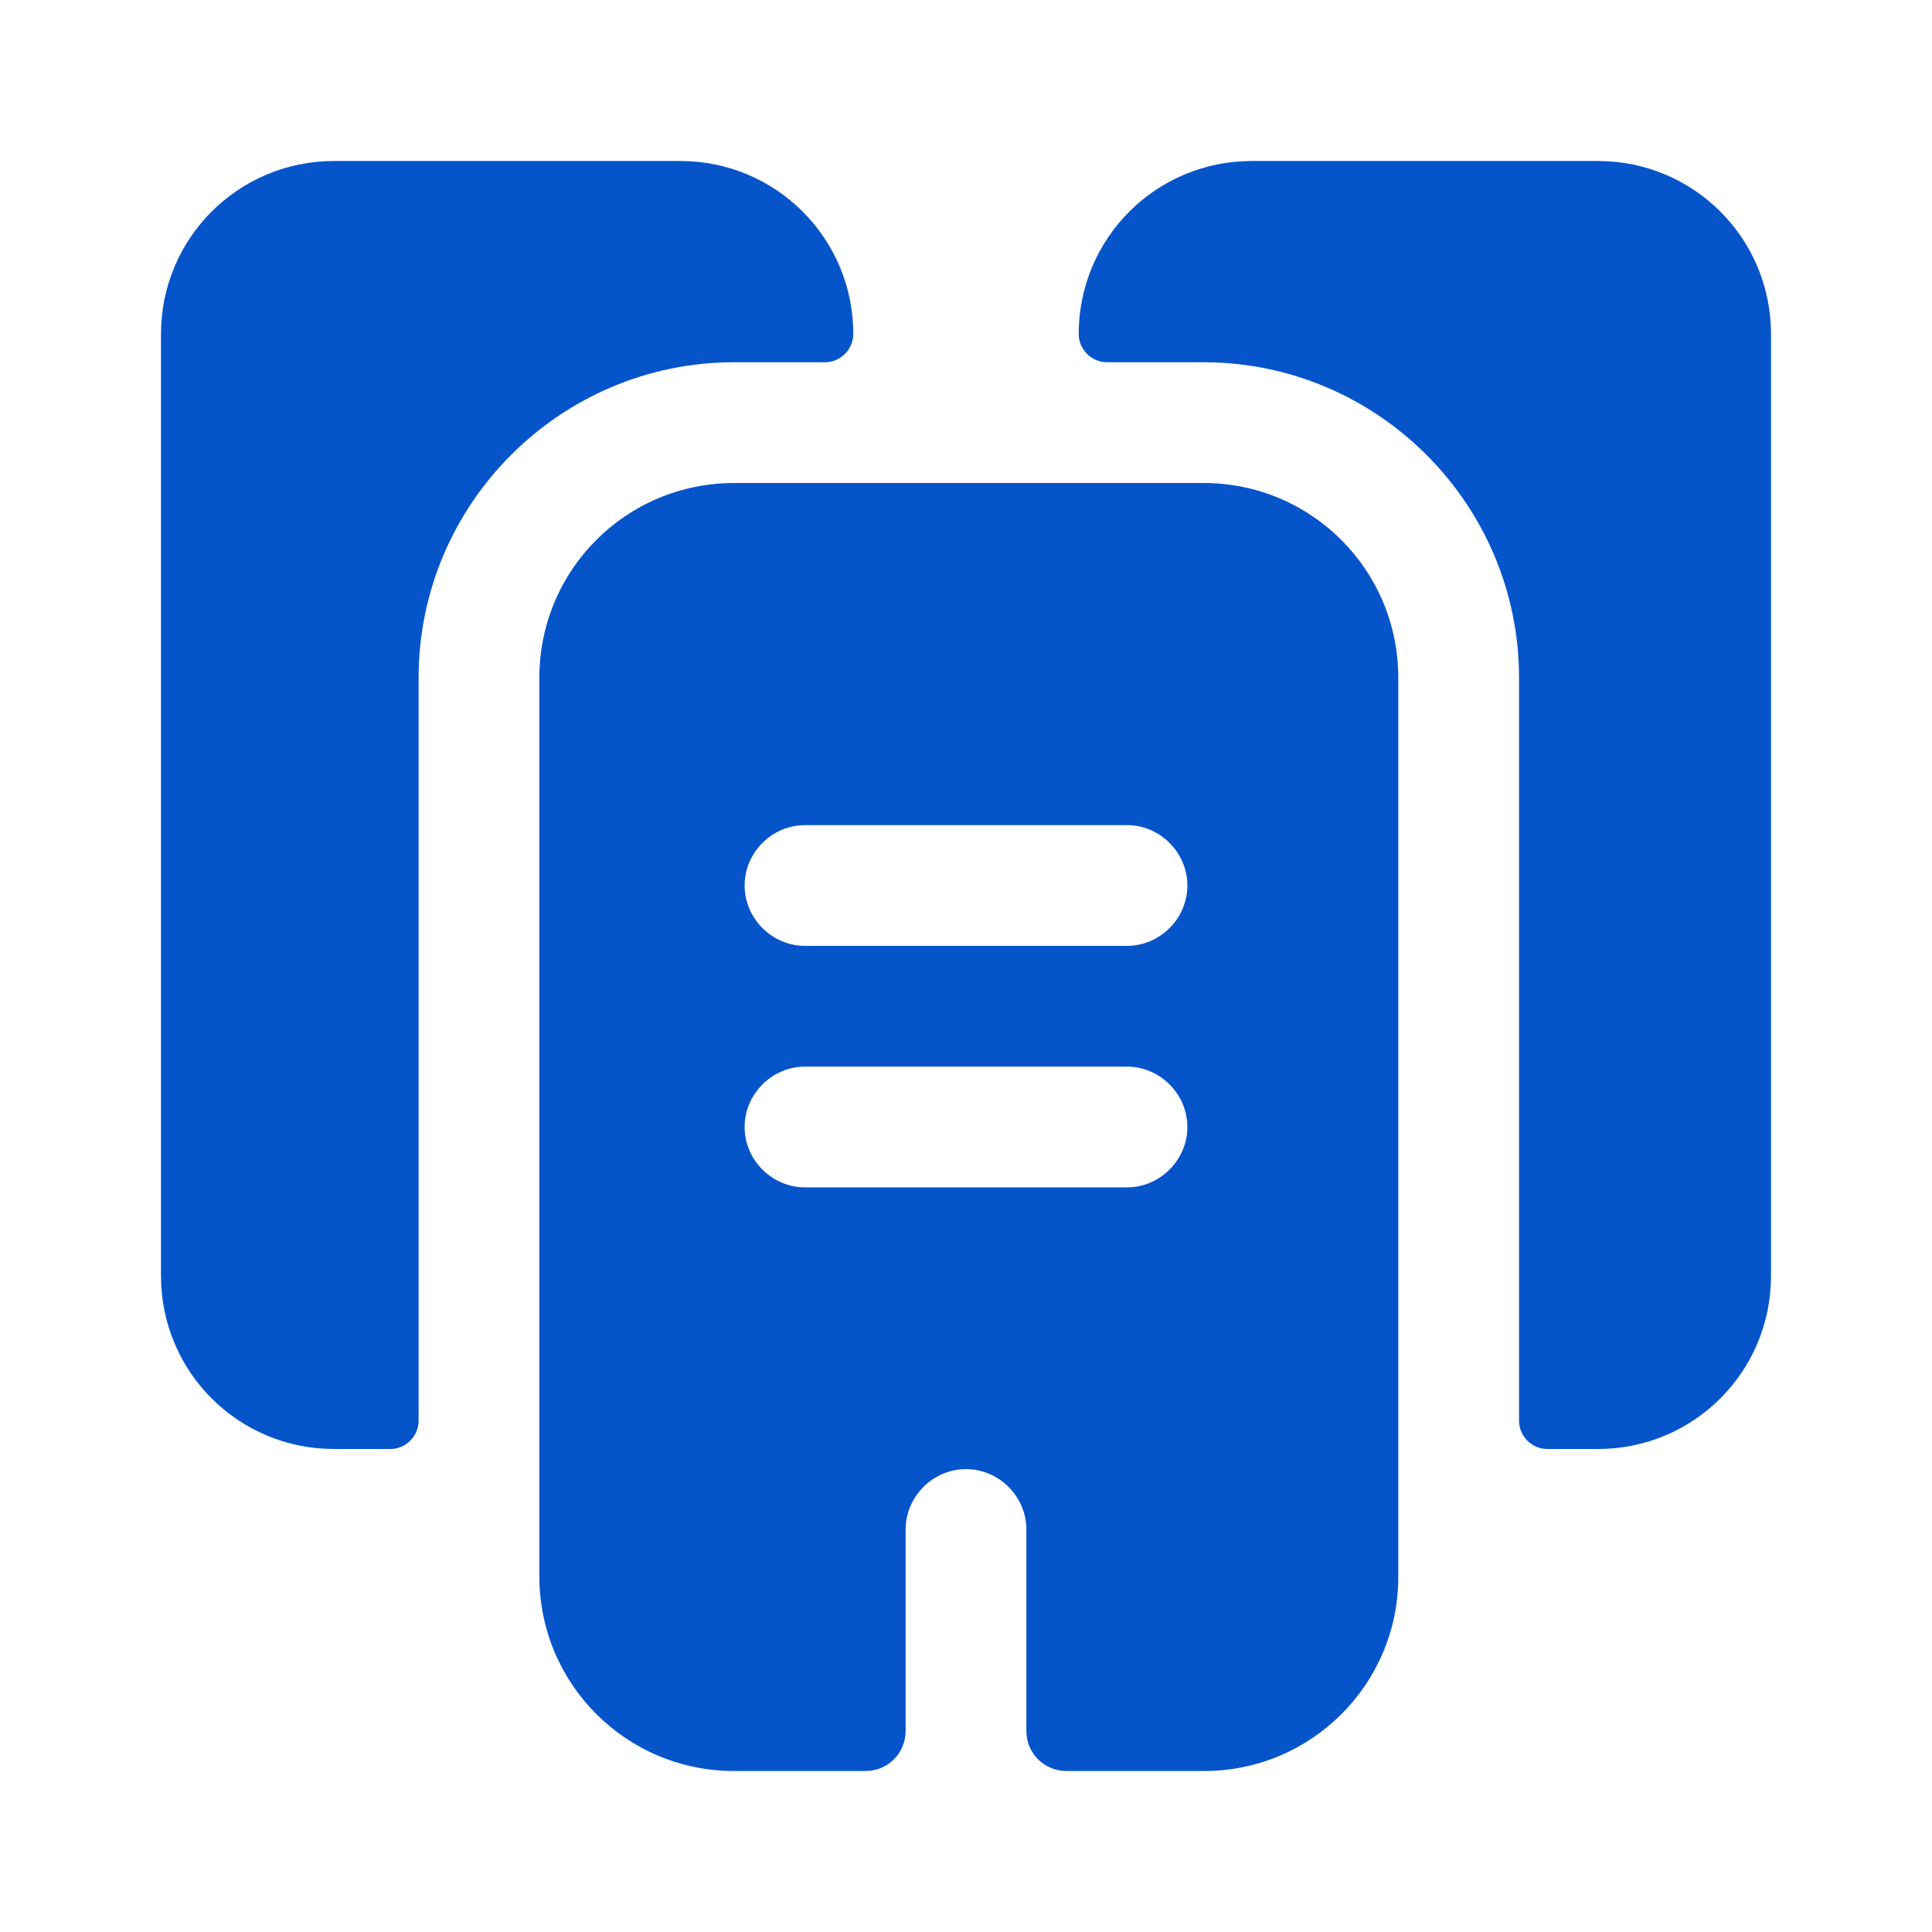
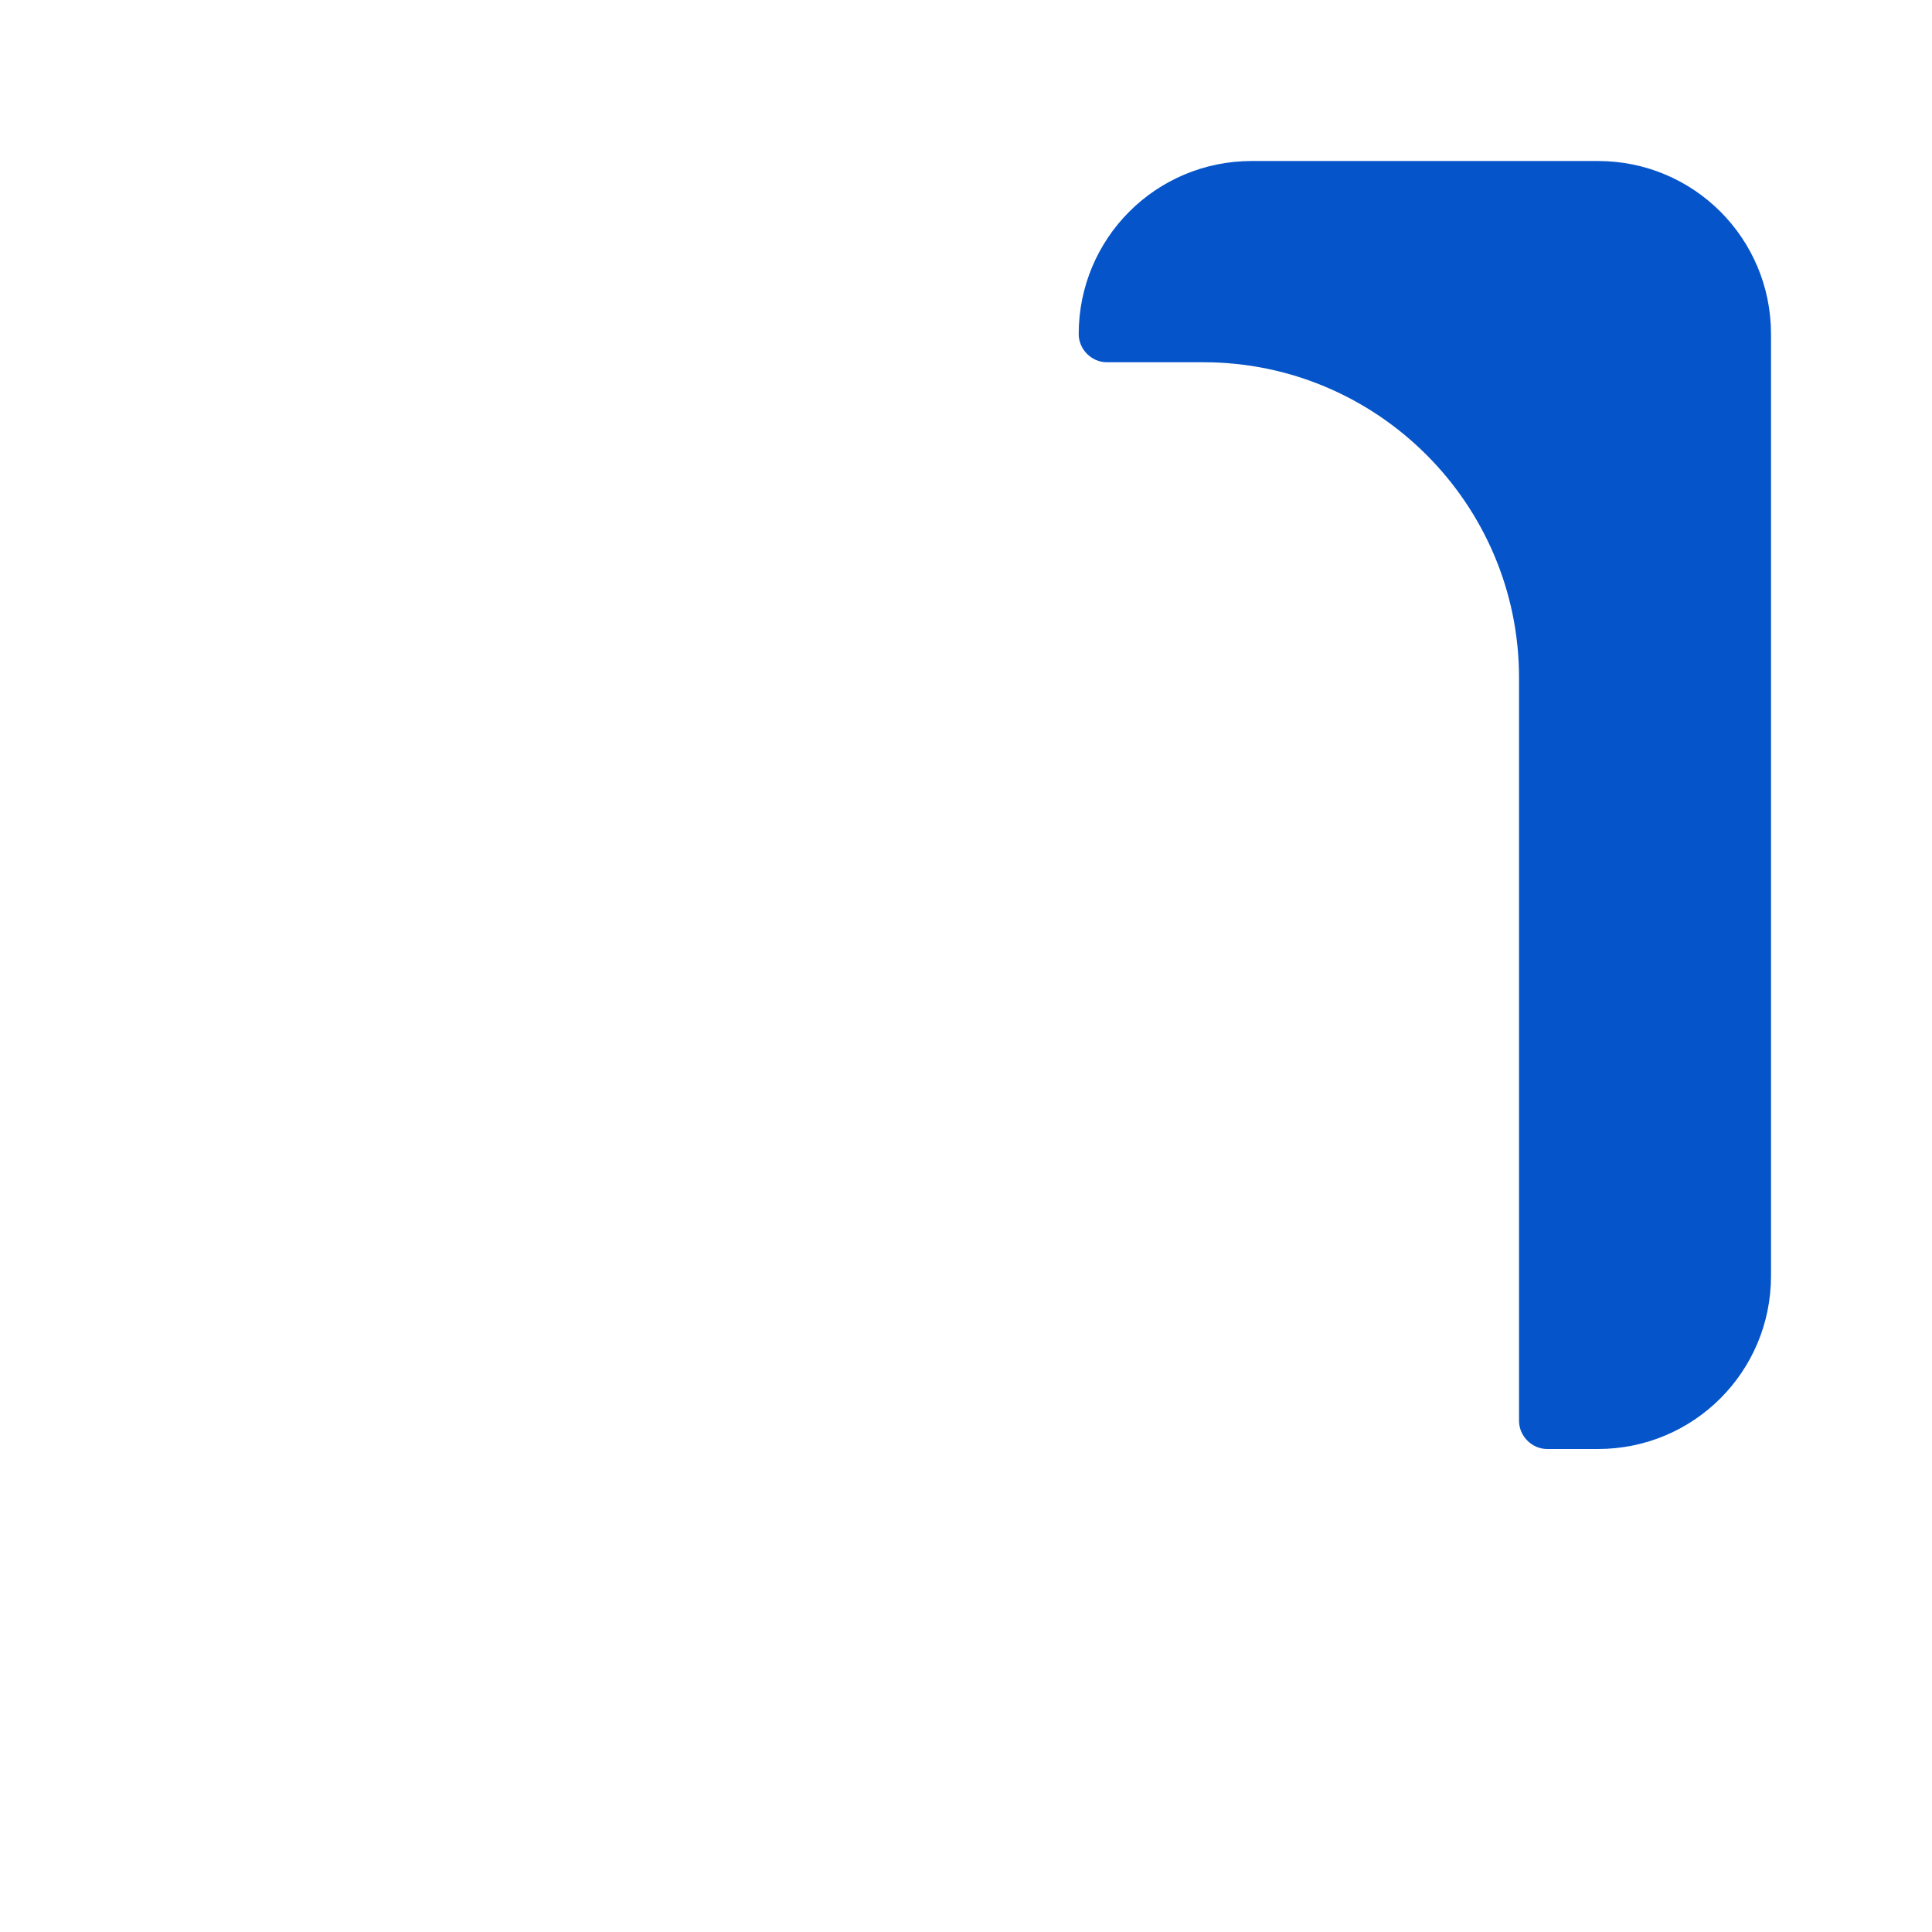
<svg xmlns="http://www.w3.org/2000/svg" id="_Слой_1" data-name="Слой_1" version="1.1" viewBox="0 0 24 24">
  <defs>
    <style> .st0 { fill: #0554ca; } </style>
  </defs>
-   <path class="st0" d="M10.6,4.15c0,.19-.16.35-.35.35h-1.13c-2.16,0-3.92,1.76-3.92,3.92v9.23c0,.19-.16.35-.35.35h-.7c-1.19,0-2.15-.96-2.15-2.15V4.15c0-1.19.96-2.15,2.15-2.15h4.3c1.19,0,2.15.96,2.15,2.15Z" />
  <path class="st0" d="M22,4.15v11.7c0,1.19-.96,2.15-2.15,2.15h-.63c-.19,0-.35-.16-.35-.35v-9.23c0-2.16-1.76-3.92-3.92-3.92h-1.2c-.19,0-.35-.16-.35-.35,0-1.19.96-2.15,2.15-2.15h4.3c1.19,0,2.15.96,2.15,2.15Z" />
-   <path class="st0" d="M14.95,6h-5.83c-1.34,0-2.42,1.08-2.42,2.42v11.16c0,1.34,1.08,2.42,2.42,2.42h1.63c.28,0,.5-.22.5-.5v-2.5c0-.41.34-.75.75-.75s.75.34.75.75v2.5c0,.28.22.5.5.5h1.71c1.33,0,2.41-1.08,2.41-2.41v-11.17c0-1.34-1.08-2.42-2.42-2.42ZM14,14.75h-4c-.41,0-.75-.34-.75-.75s.34-.75.75-.75h4c.41,0,.75.34.75.75s-.34.75-.75.75ZM14,11.75h-4c-.41,0-.75-.34-.75-.75s.34-.75.75-.75h4c.41,0,.75.34.75.75s-.34.75-.75.75Z" />
</svg>